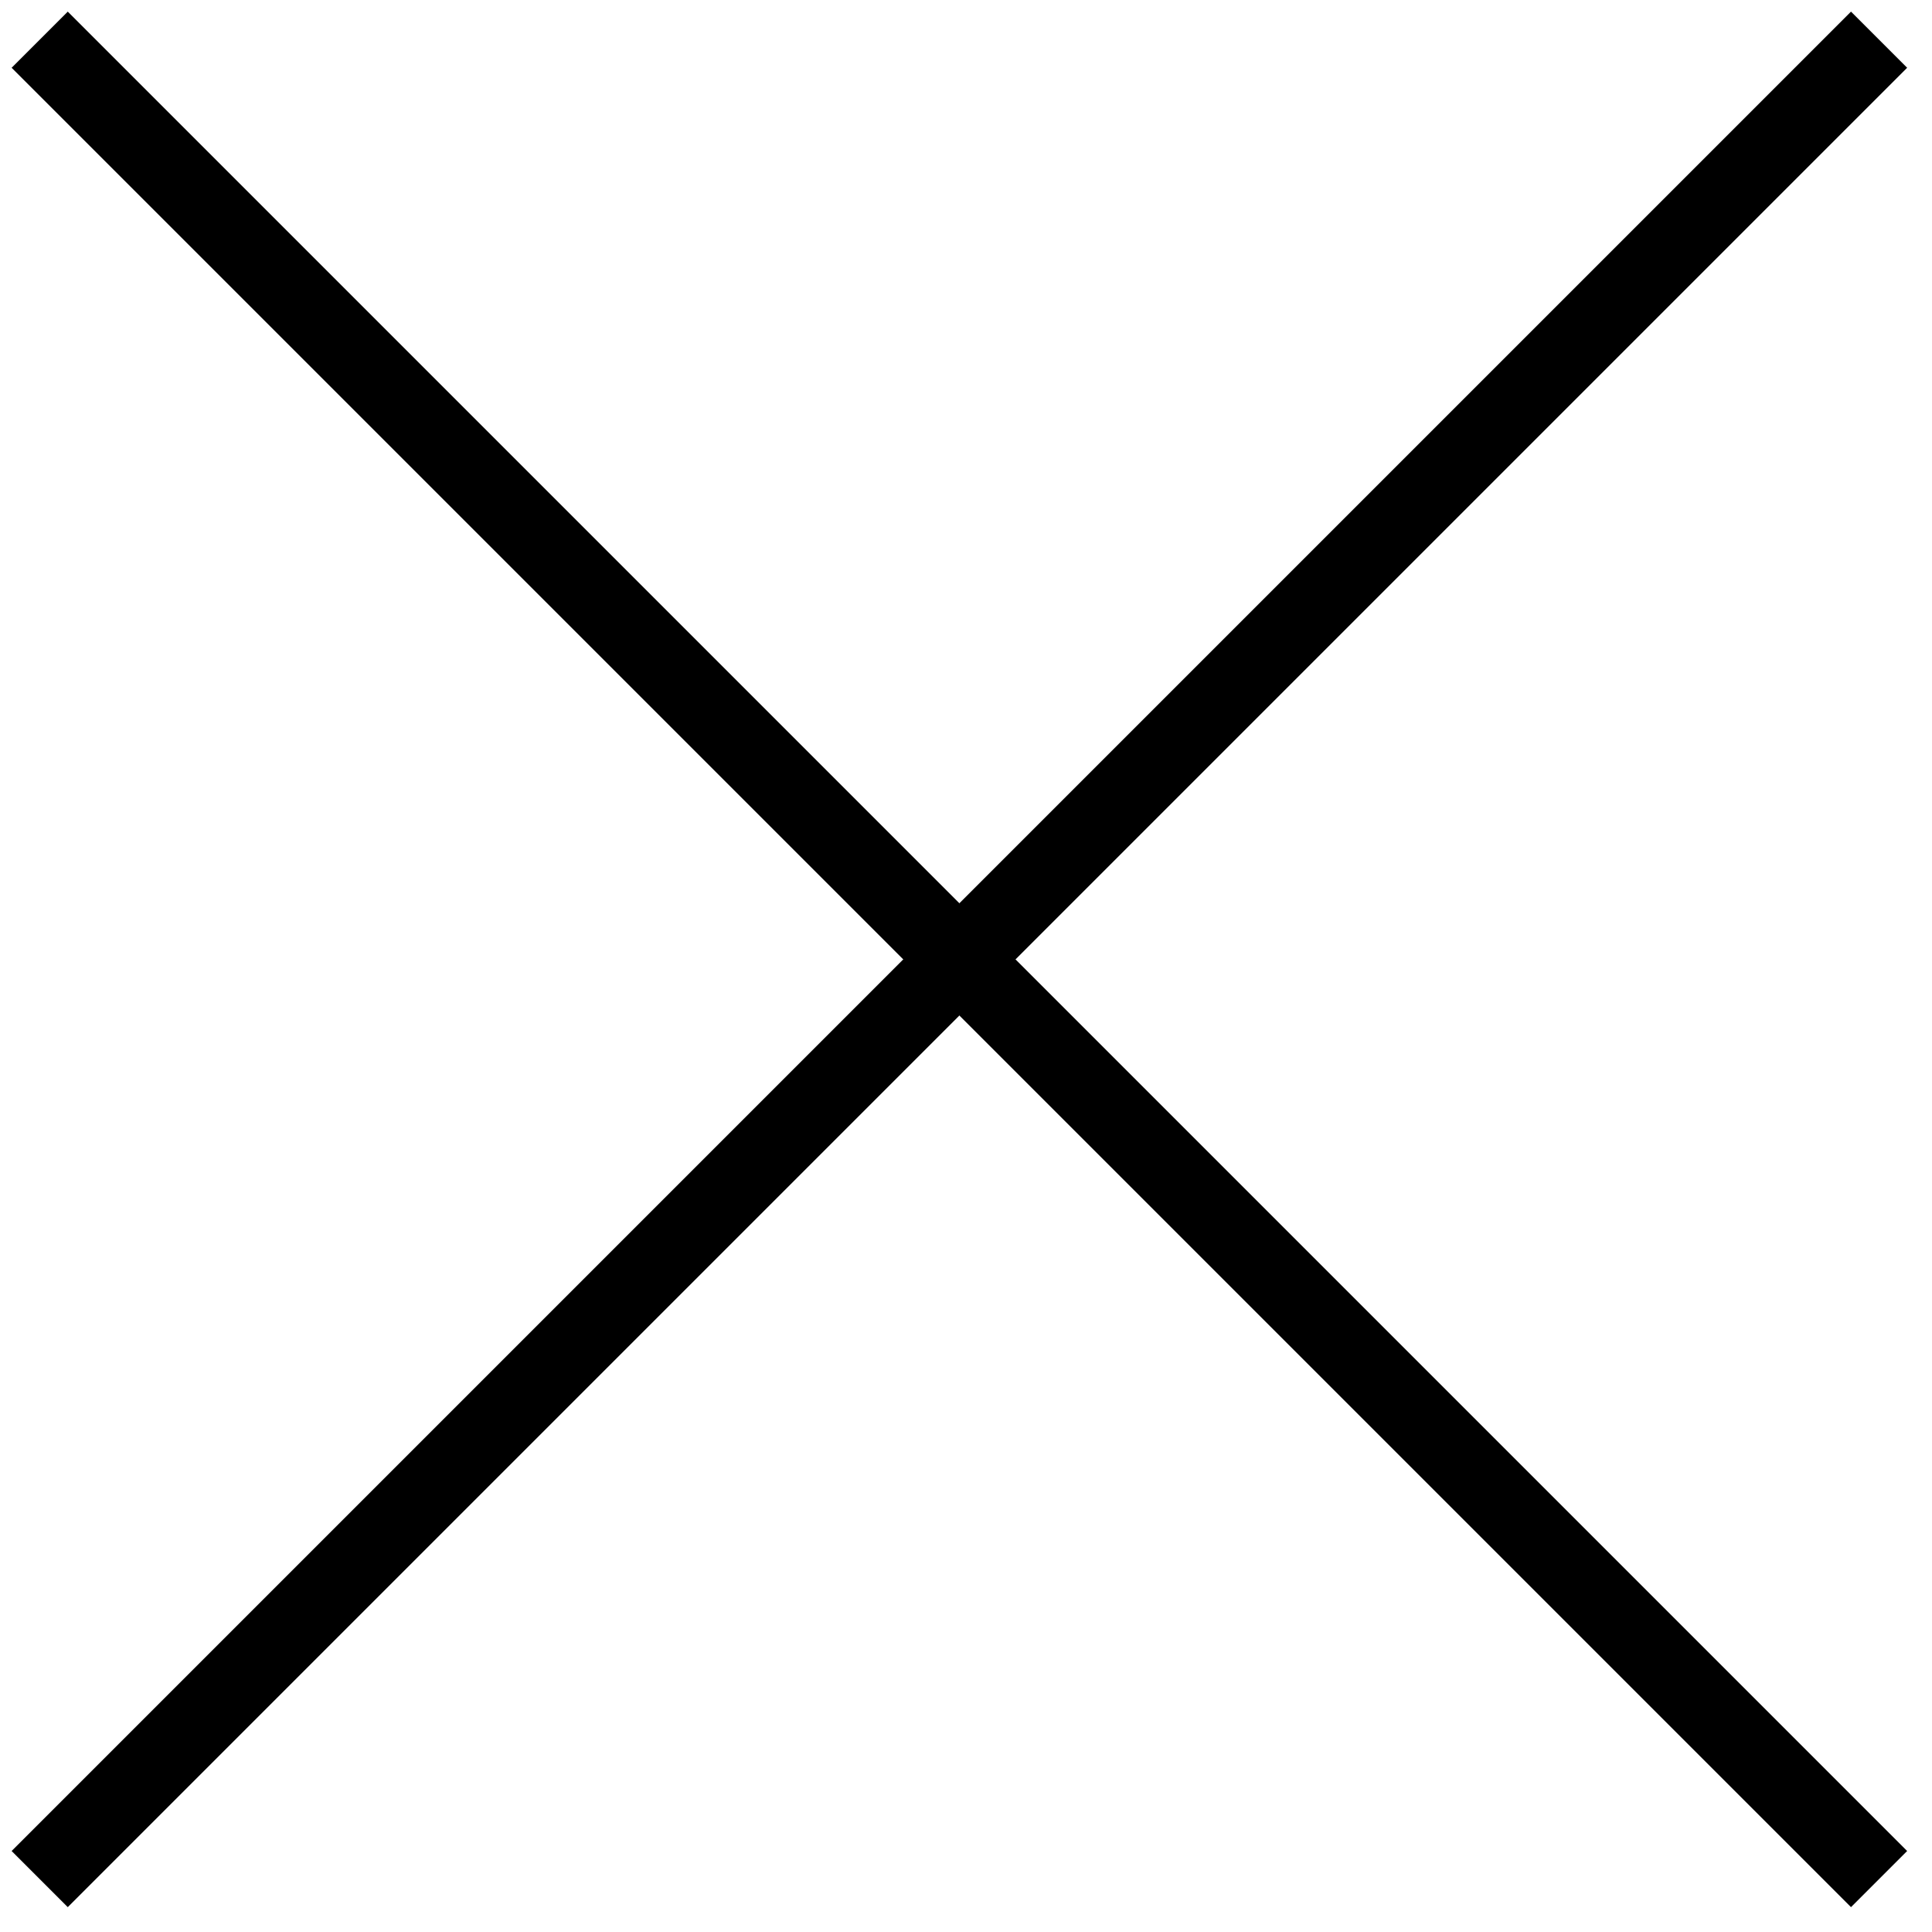
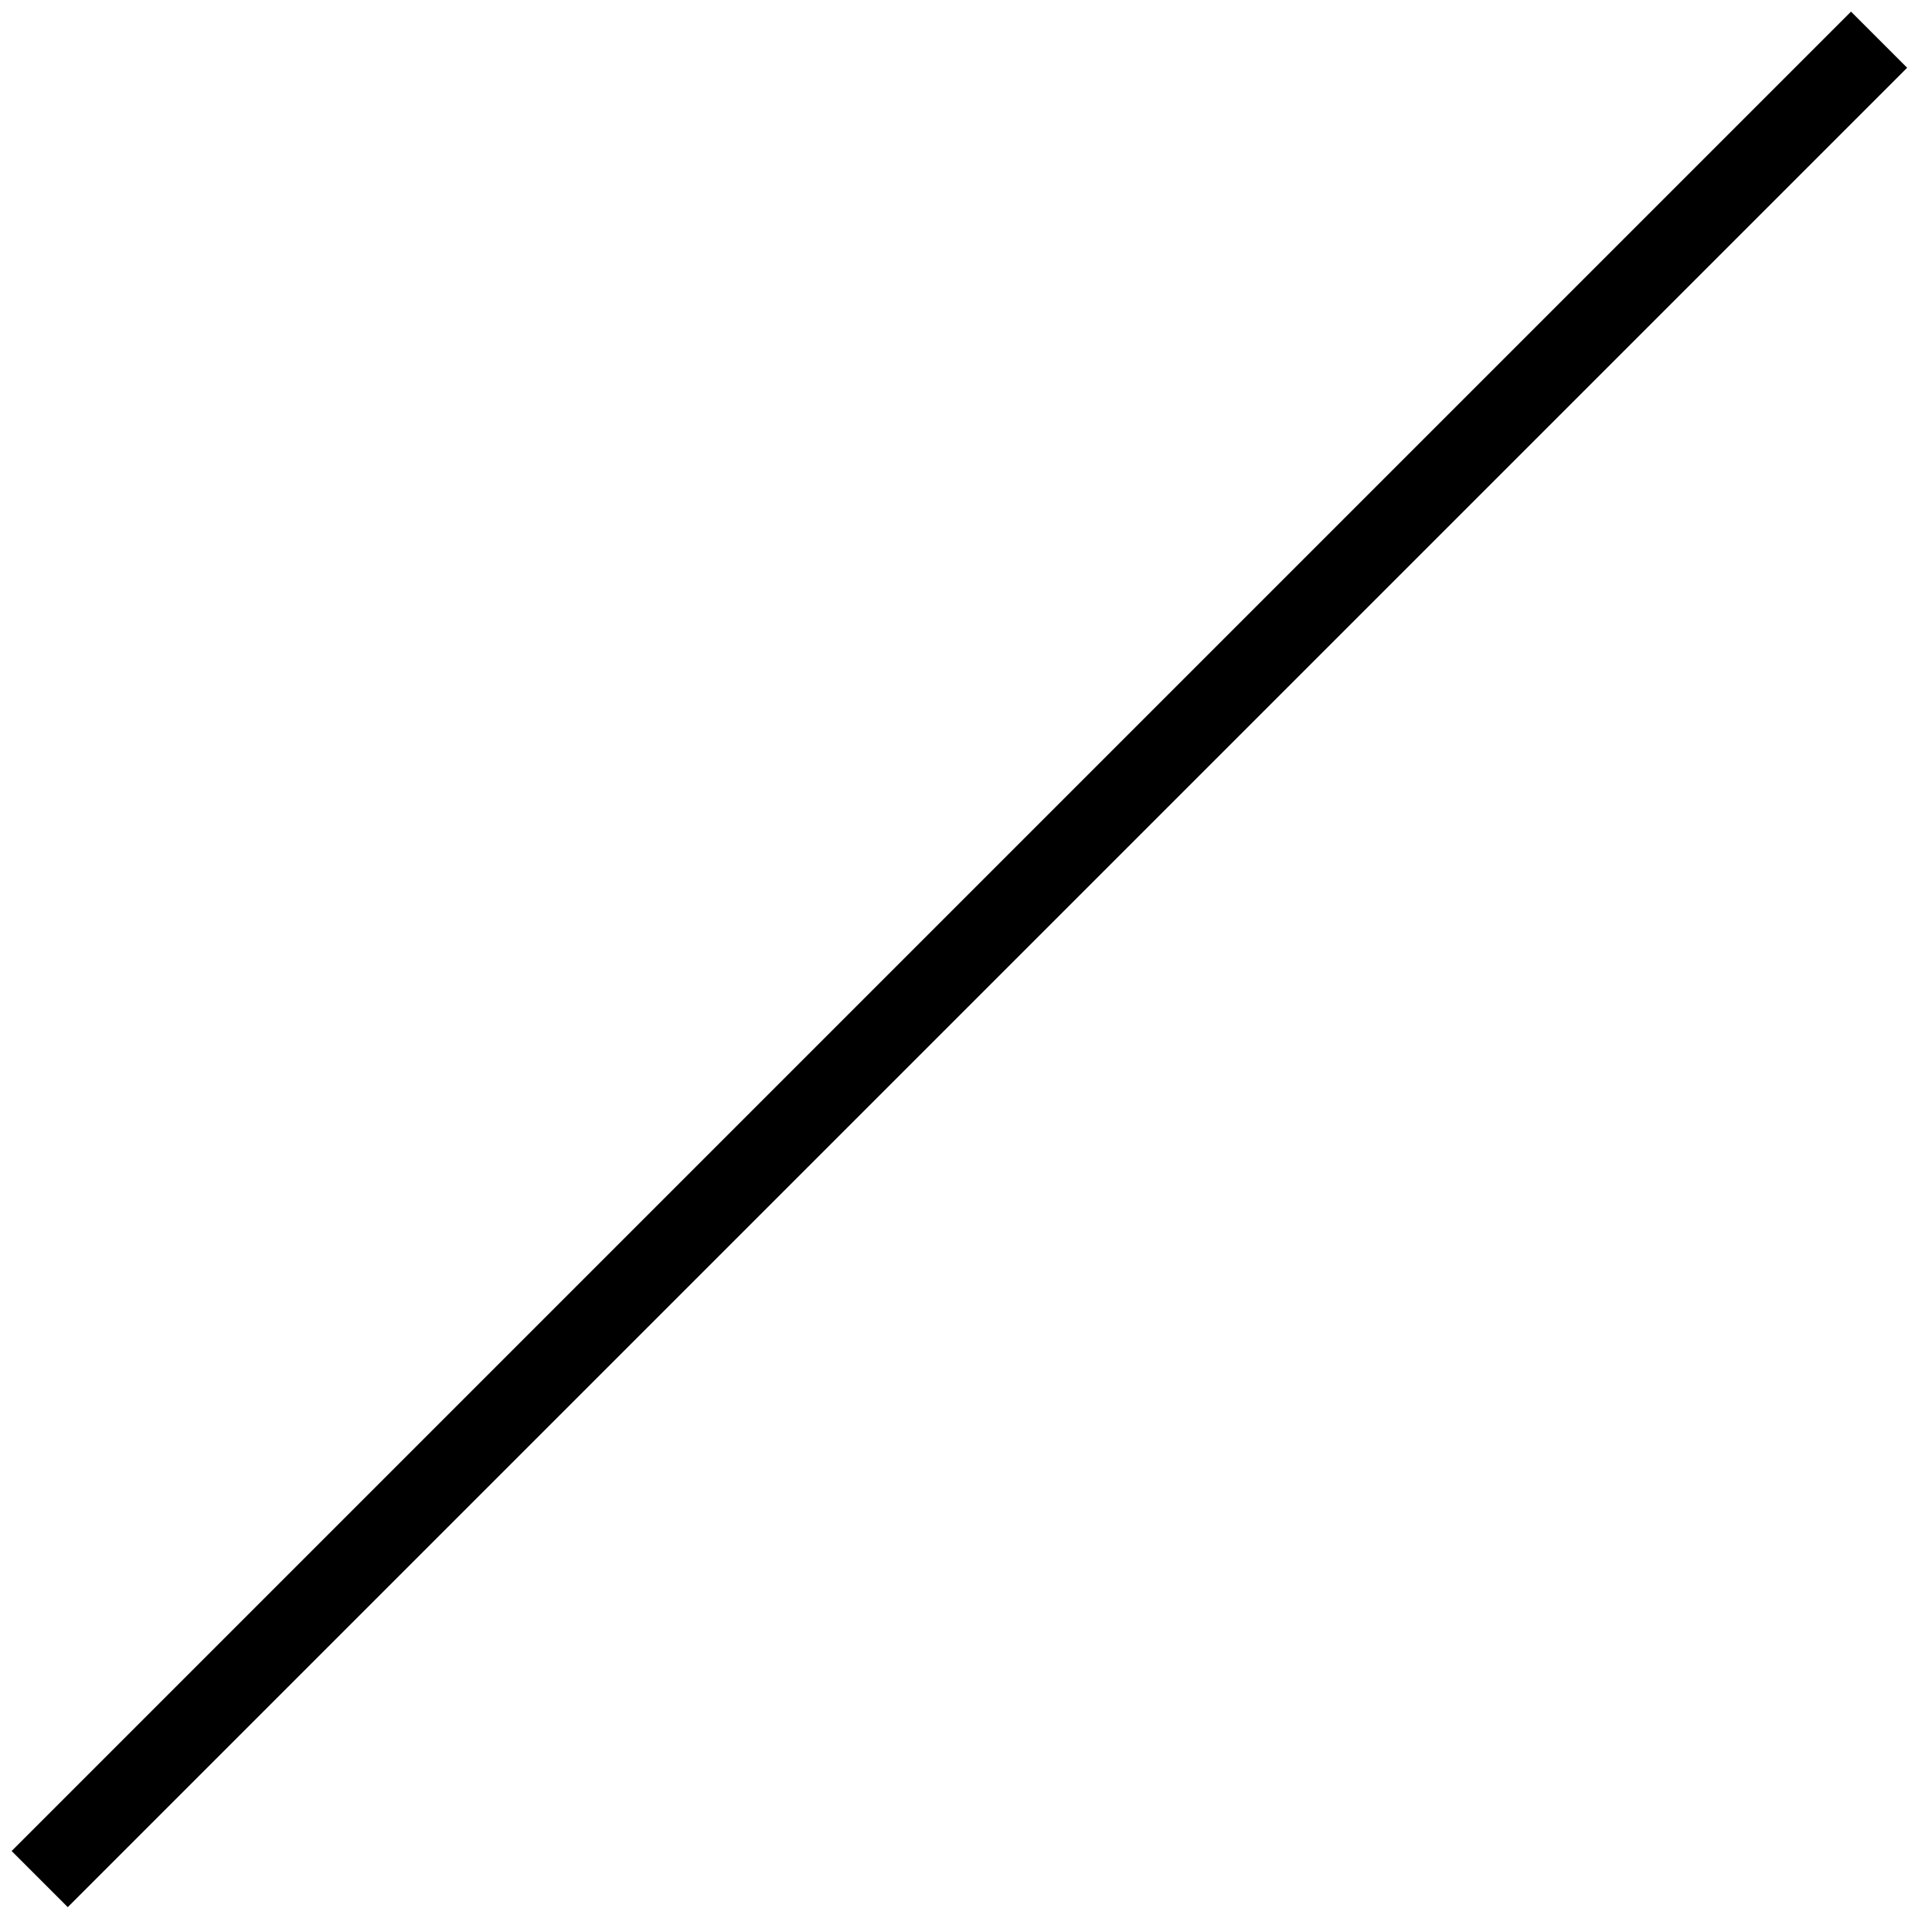
<svg xmlns="http://www.w3.org/2000/svg" width="73" height="73" viewBox="0 0 73 73" fill="none">
-   <path d="M1.5 1.5L71 71" stroke="black" stroke-width="3" />
  <path d="M71 1.5L1.5 71" stroke="black" stroke-width="3" />
</svg>